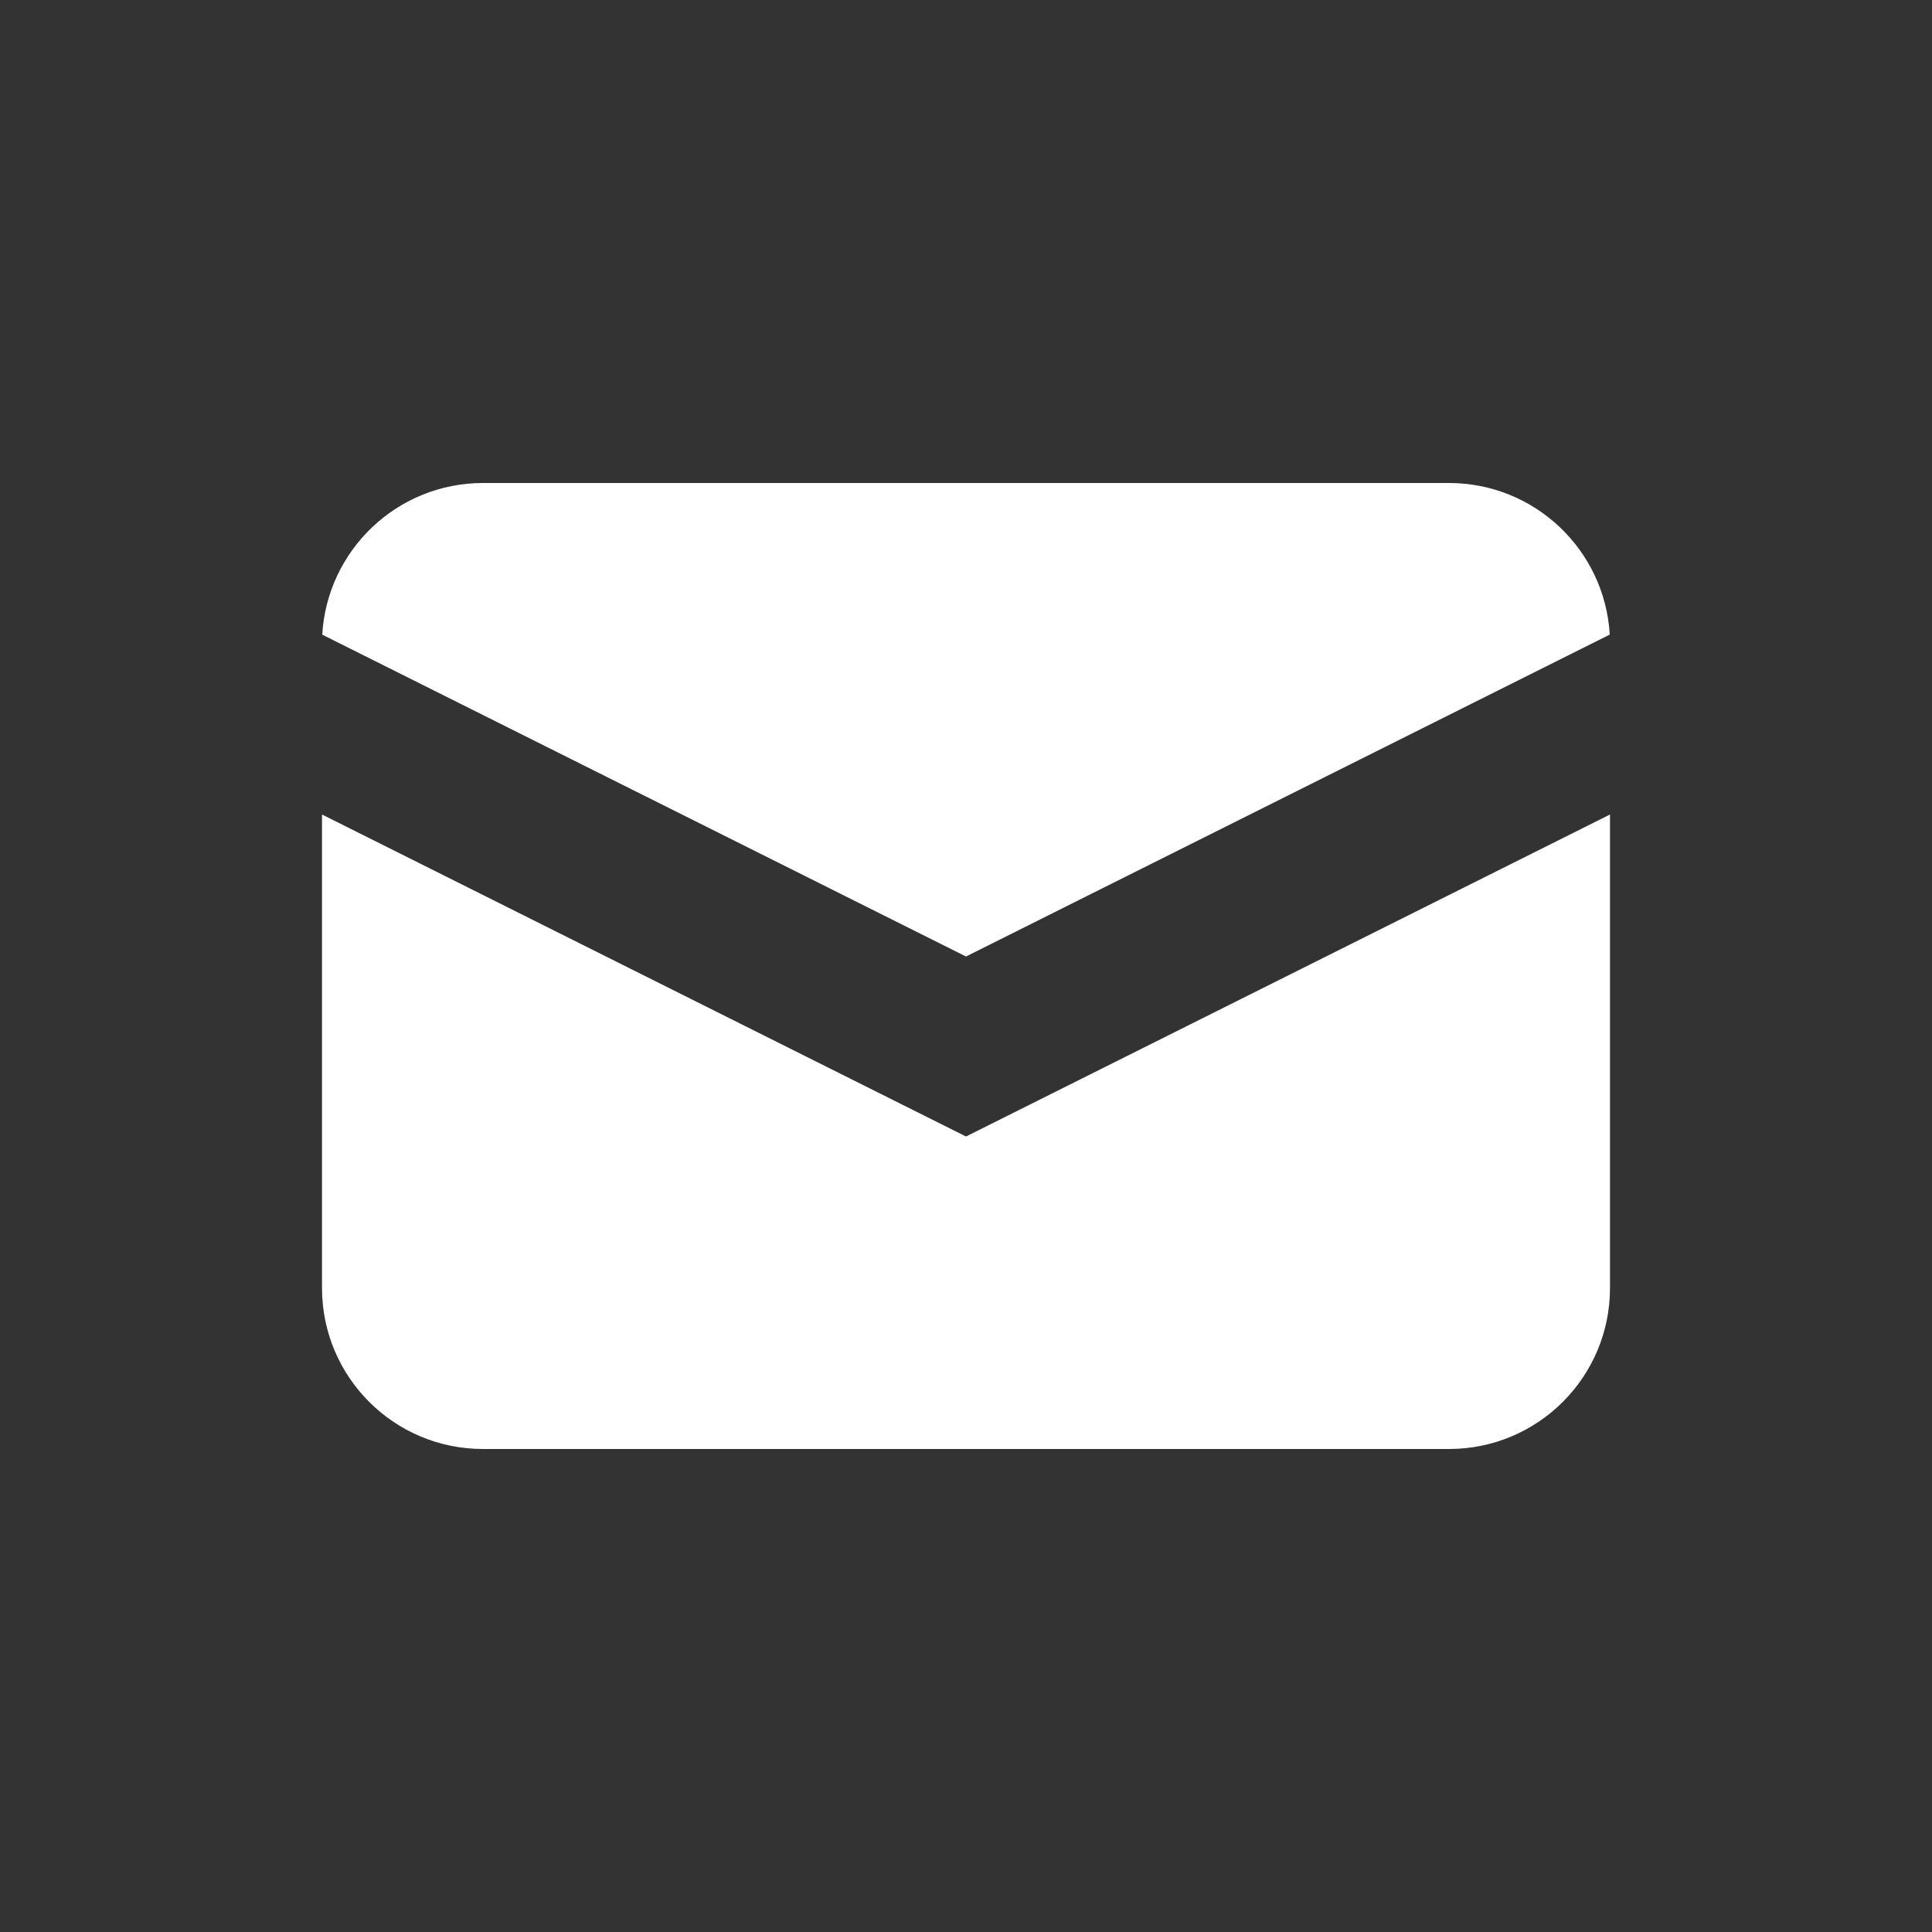
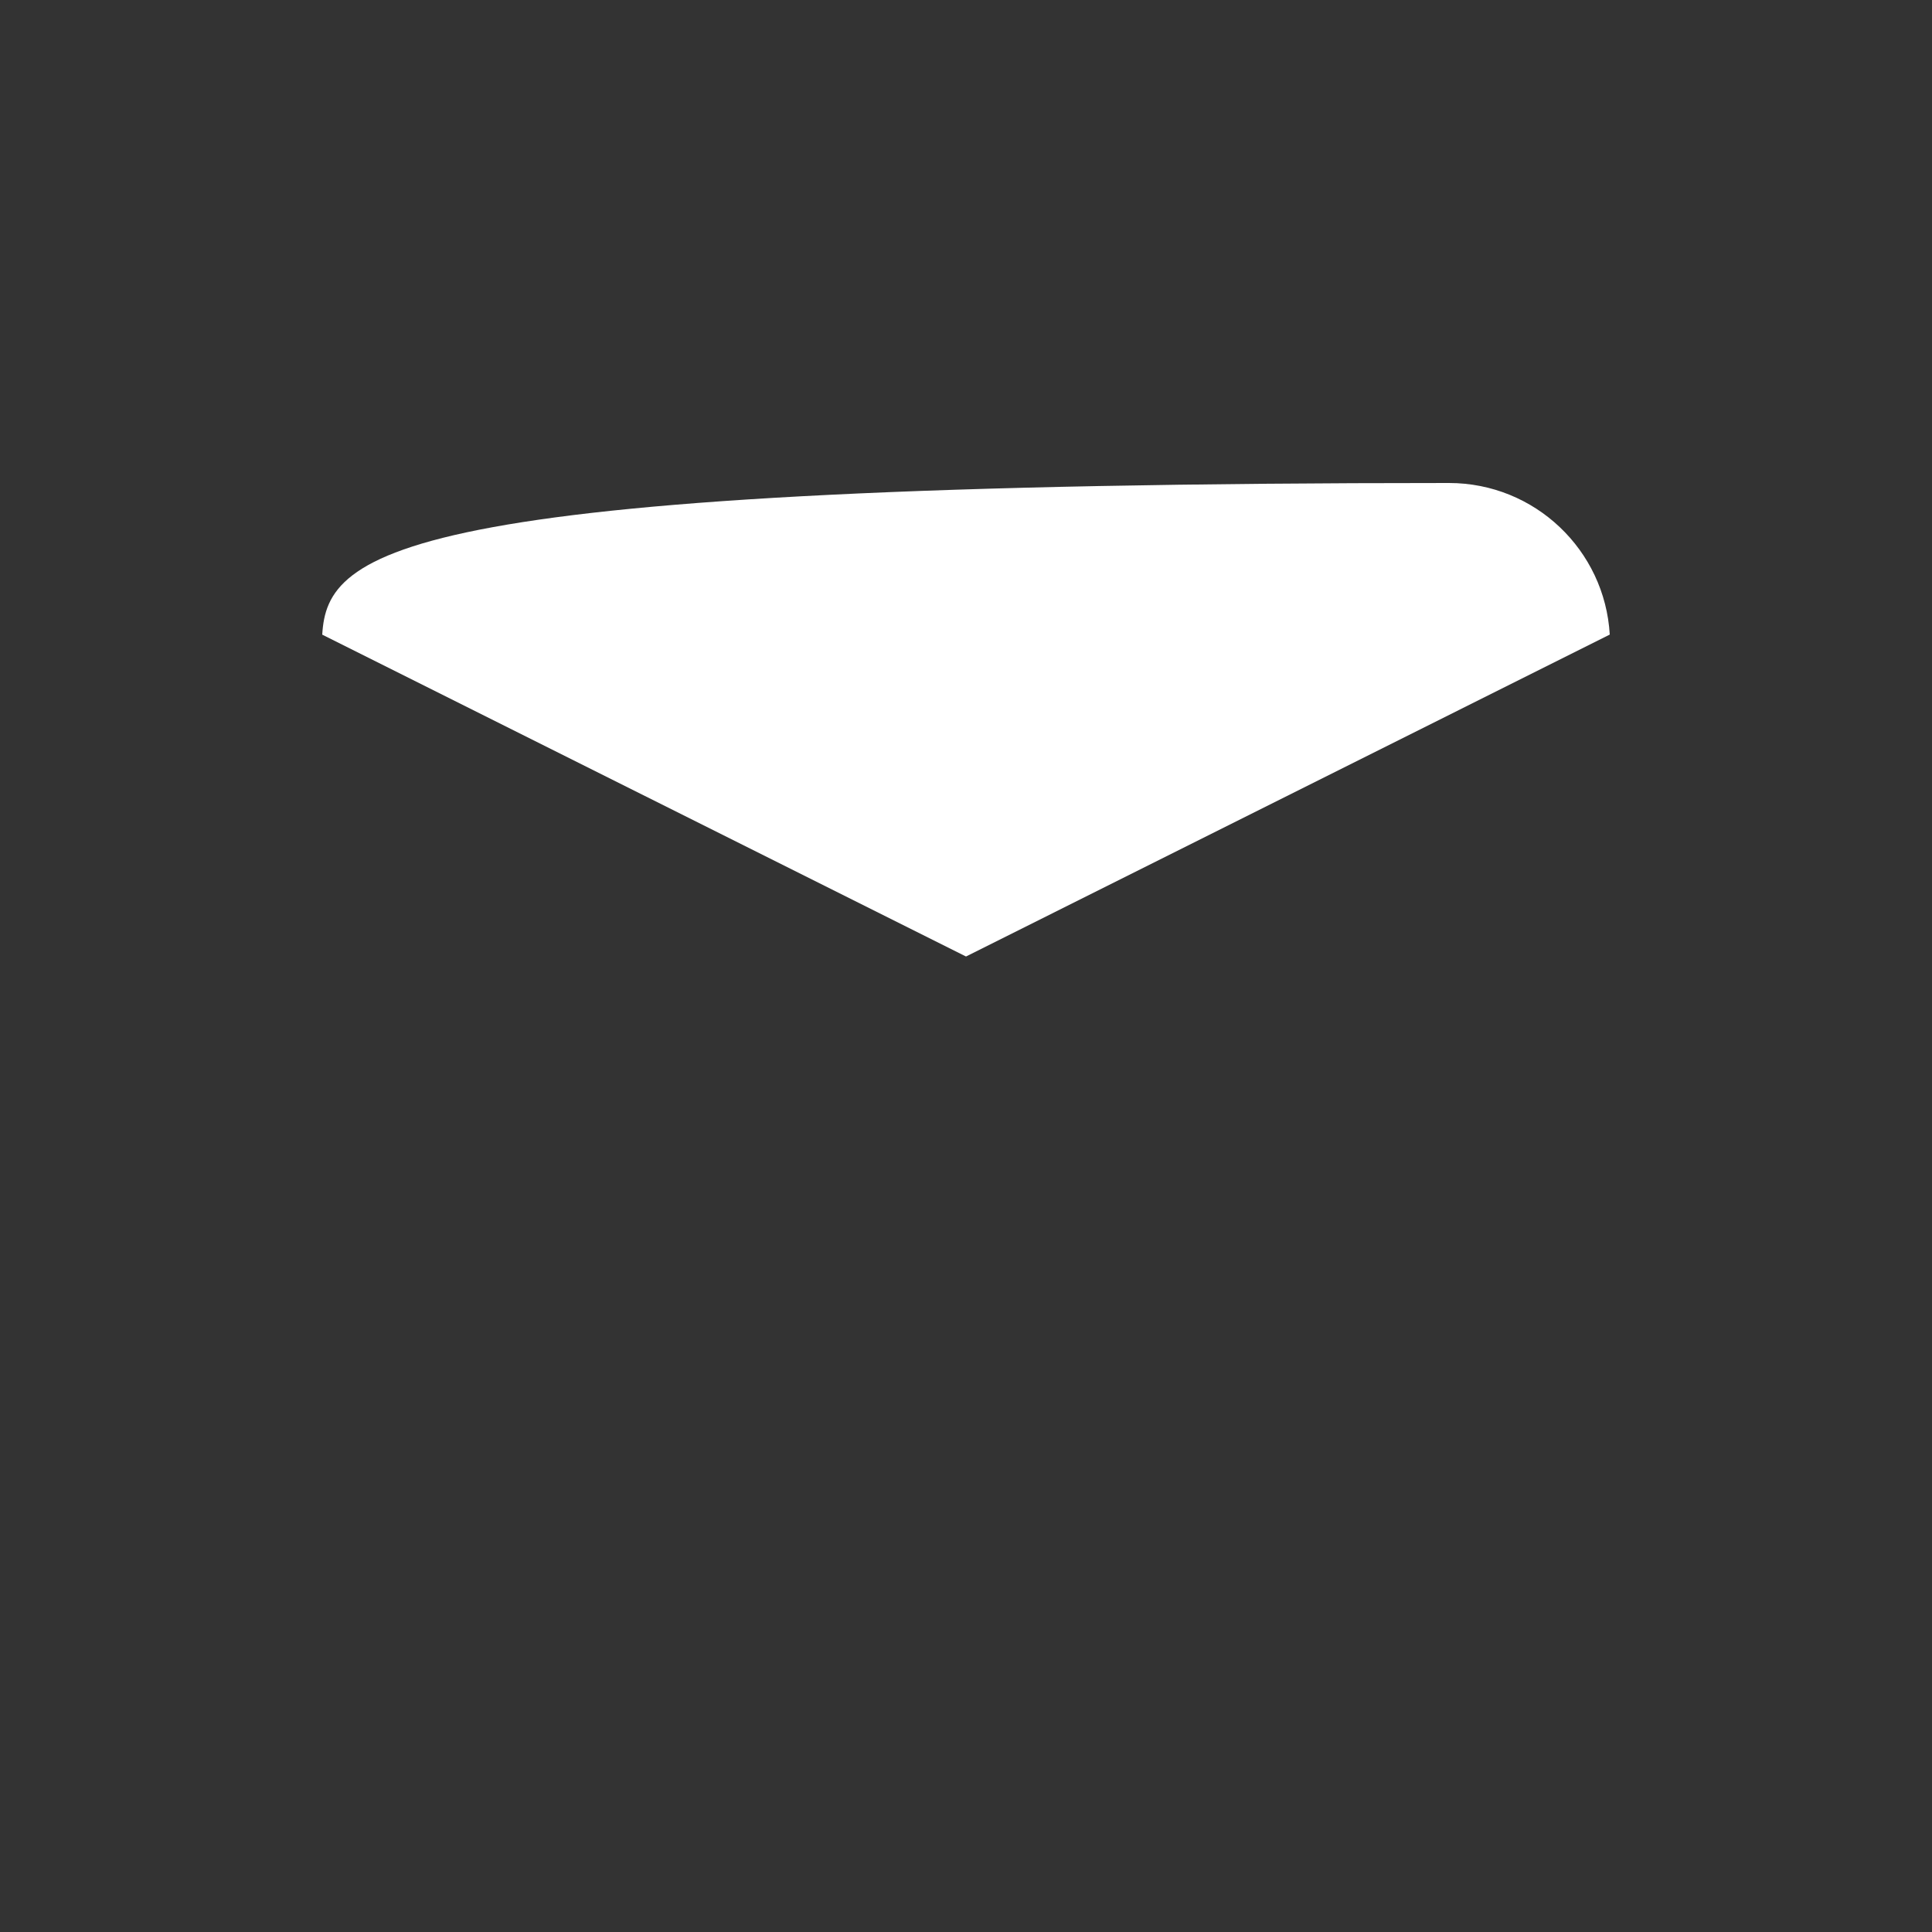
<svg xmlns="http://www.w3.org/2000/svg" width="24" height="24" viewBox="0 0 24 24" fill="none">
  <rect x="0" y="0" width="24" height="24" fill="#333333" stroke="none" />
-   <path d="M4.003 7.884L12 11.882L19.997 7.883C19.936 6.833 19.066 6 18 6H6C4.935 6 4.064 6.833 4.003 7.884Z" fill="white" />
-   <path d="M20 10.118L12 14.118L4 10.118V16C4 17.105 4.895 18 6 18H18C19.105 18 20 17.105 20 16V10.118Z" fill="white" />
+   <path d="M4.003 7.884L12 11.882L19.997 7.883C19.936 6.833 19.066 6 18 6C4.935 6 4.064 6.833 4.003 7.884Z" fill="white" />
</svg>